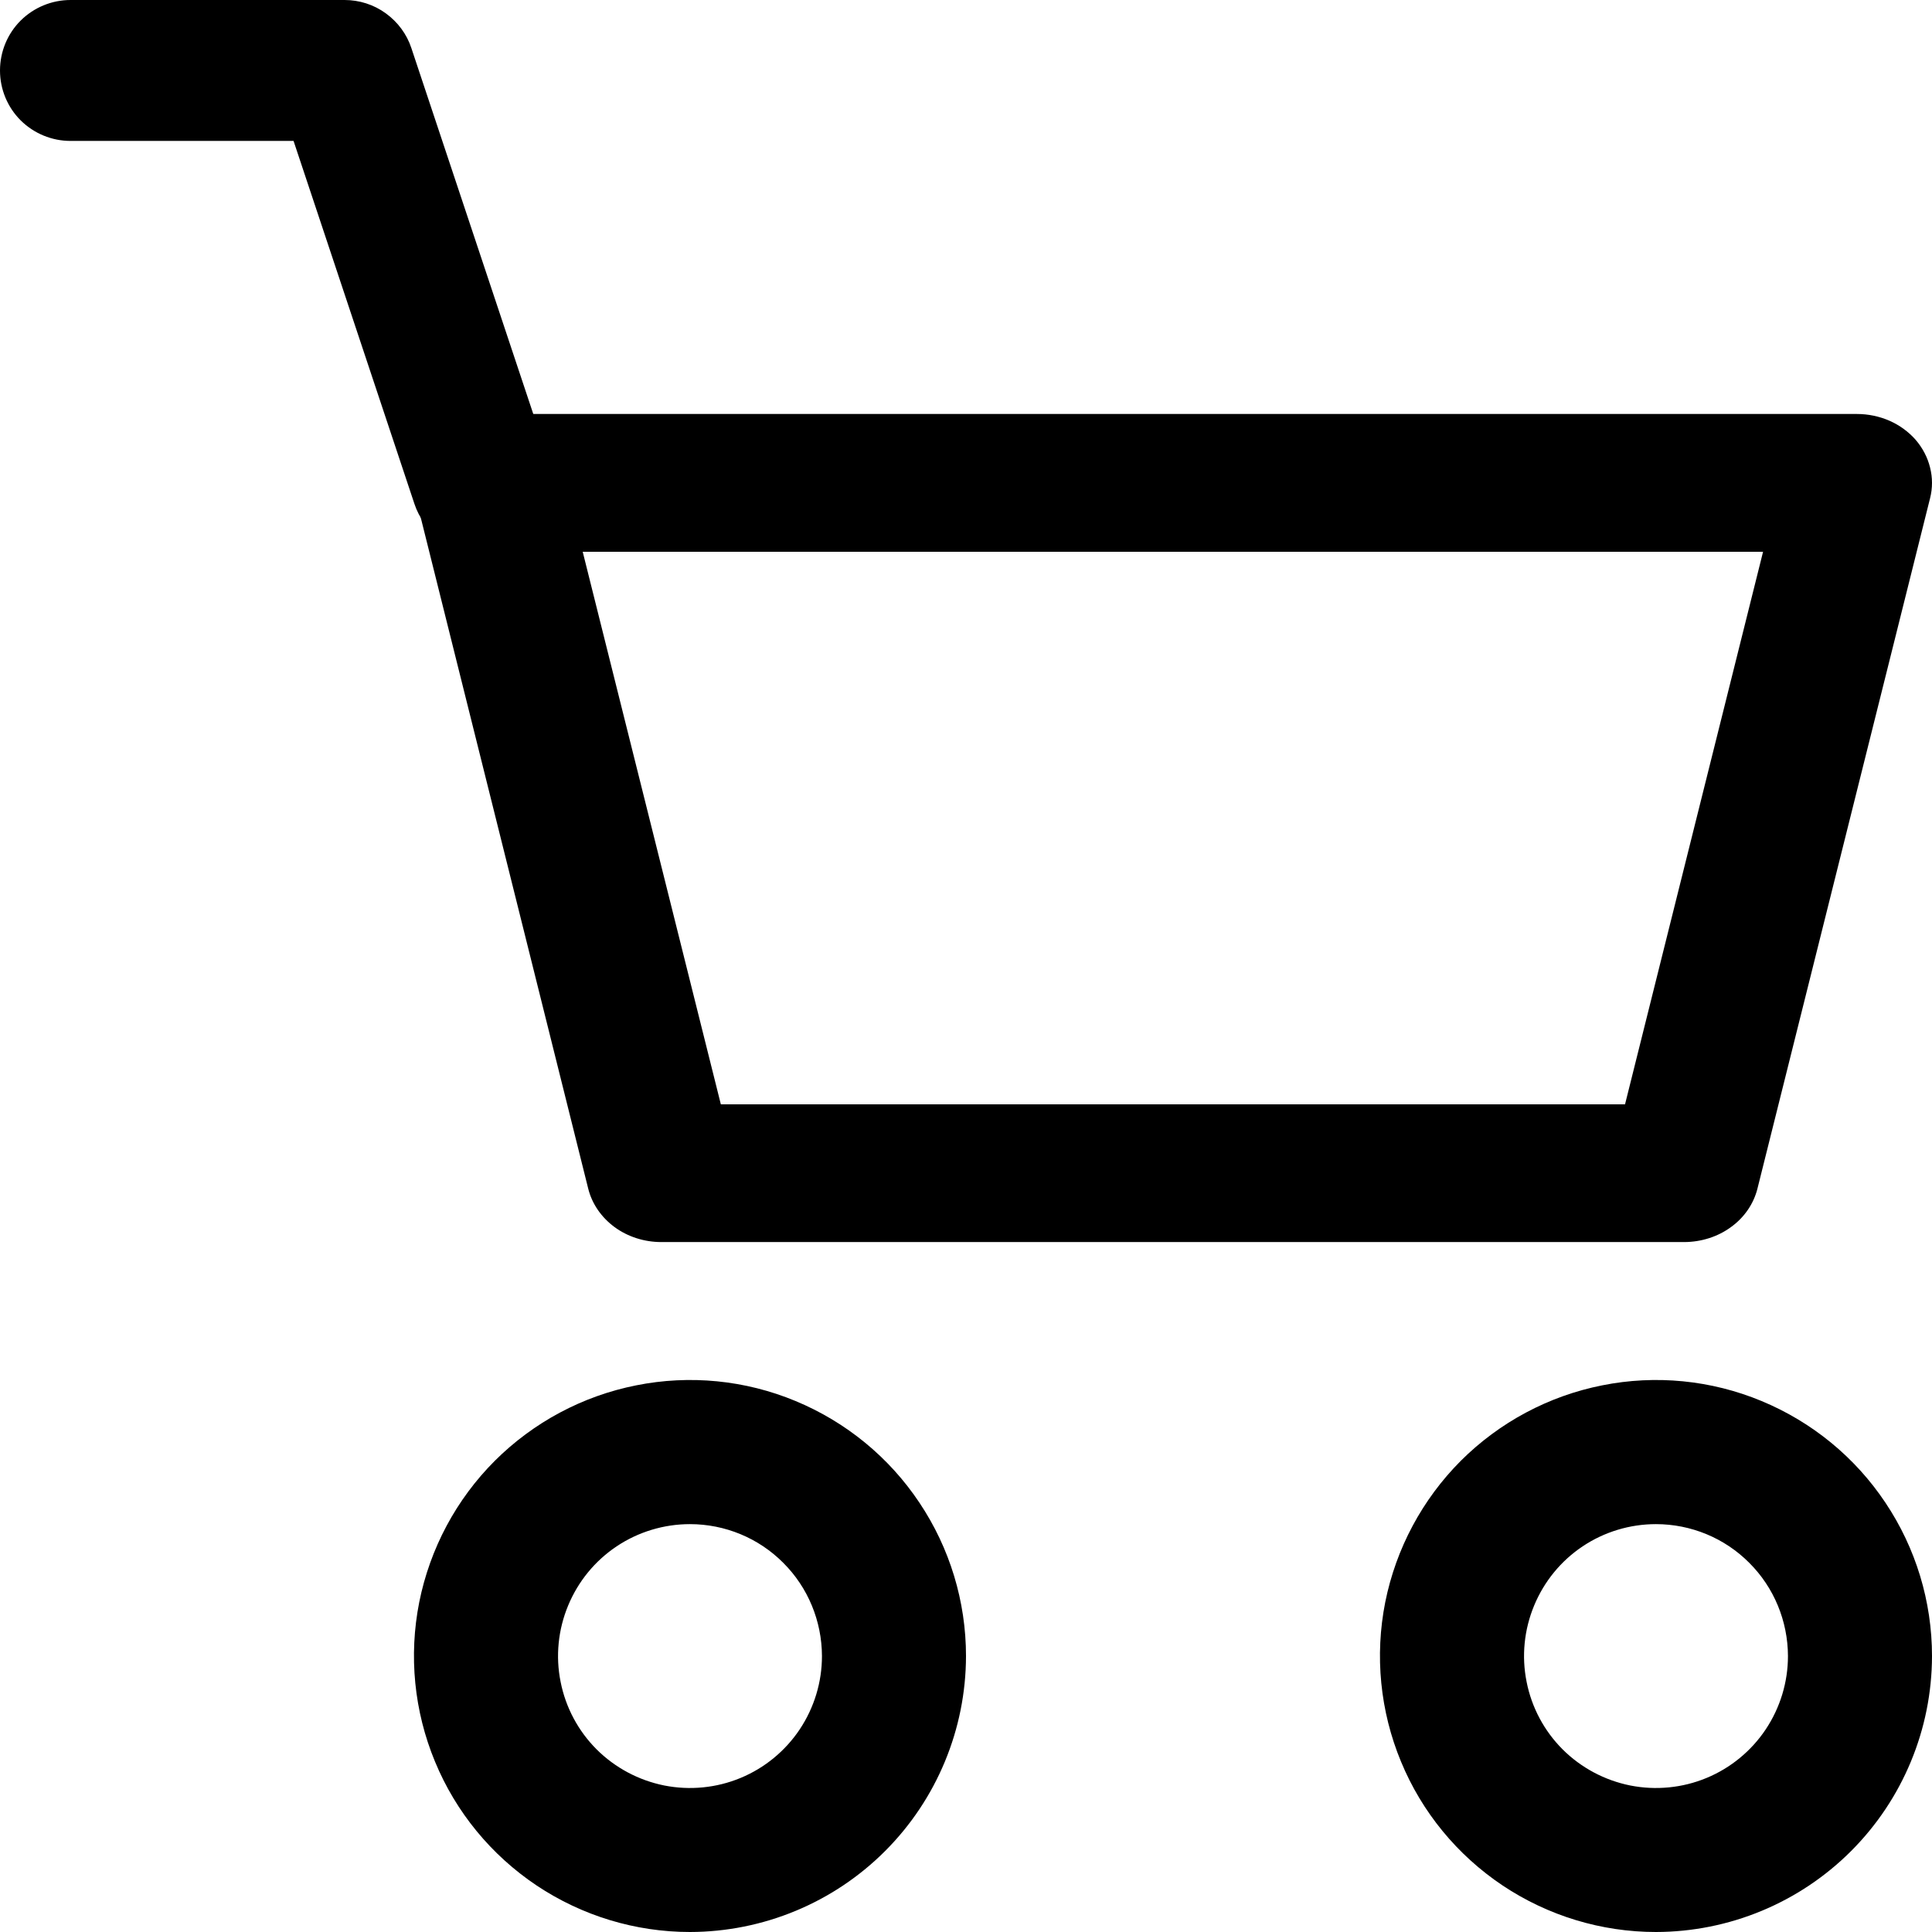
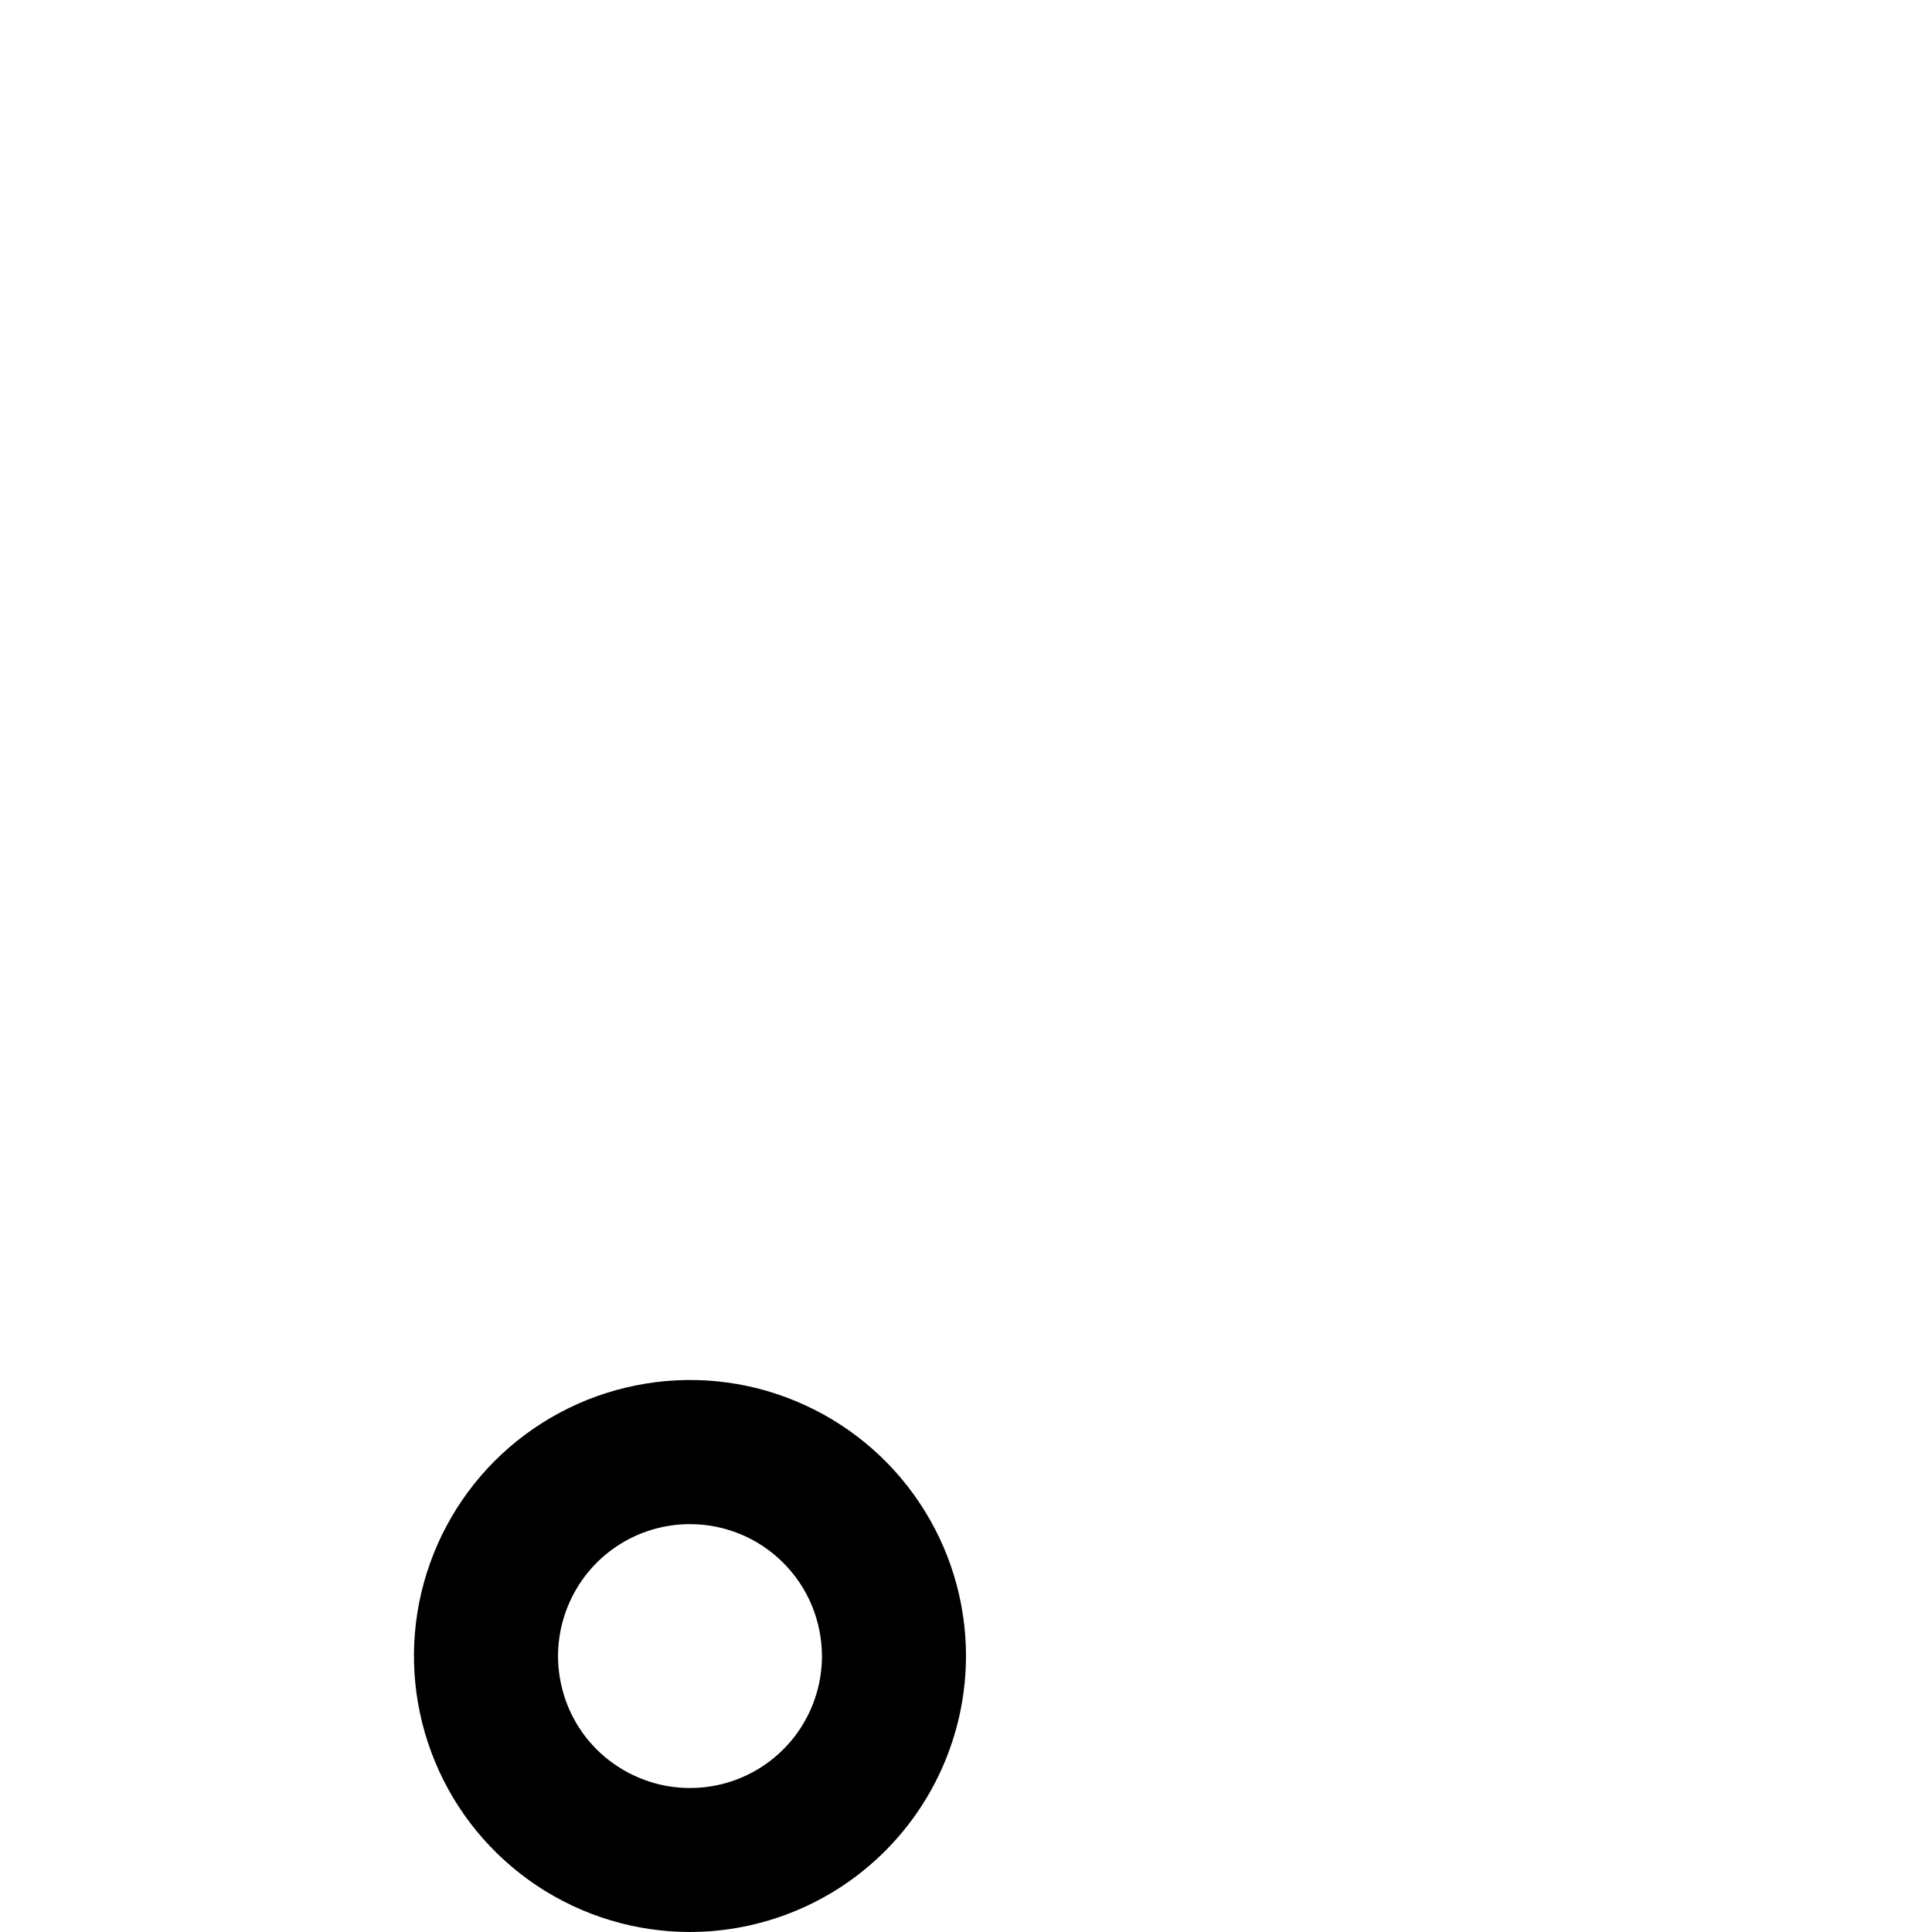
<svg xmlns="http://www.w3.org/2000/svg" width="18" height="18" viewBox="0 0 18 18" fill="none">
-   <path d="M15.694 11.572H6.161C6.003 11.572 5.849 11.523 5.725 11.432C5.602 11.341 5.515 11.215 5.48 11.073L3.875 4.642C3.851 4.548 3.851 4.45 3.874 4.356C3.897 4.262 3.943 4.174 4.009 4.099C4.074 4.023 4.157 3.963 4.251 3.921C4.346 3.879 4.449 3.857 4.554 3.857H17.301C17.406 3.857 17.51 3.879 17.604 3.92C17.699 3.962 17.782 4.023 17.848 4.098C17.913 4.174 17.959 4.262 17.982 4.356C18.006 4.45 18.006 4.548 17.982 4.642L16.374 11.073C16.339 11.214 16.253 11.341 16.129 11.431C16.006 11.522 15.852 11.571 15.694 11.572ZM6.716 10.289H15.14L16.426 5.141H5.429L6.716 10.289Z" fill="black" />
  <path d="M6.428 18C5.92 18 5.423 17.849 5 17.567C4.577 17.284 4.247 16.883 4.053 16.413C3.858 15.943 3.807 15.426 3.906 14.927C4.006 14.428 4.25 13.97 4.61 13.61C4.97 13.251 5.428 13.006 5.927 12.907C6.426 12.807 6.943 12.858 7.412 13.053C7.882 13.248 8.284 13.577 8.566 14C8.849 14.423 9 14.92 9 15.429C8.999 16.11 8.728 16.764 8.246 17.246C7.764 17.728 7.11 17.999 6.428 18ZM6.428 14.2C6.185 14.2 5.947 14.272 5.745 14.407C5.543 14.542 5.386 14.734 5.293 14.959C5.2 15.183 5.175 15.431 5.223 15.669C5.27 15.908 5.387 16.127 5.559 16.299C5.731 16.47 5.95 16.587 6.189 16.635C6.427 16.682 6.675 16.658 6.899 16.565C7.124 16.472 7.316 16.314 7.451 16.112C7.586 15.909 7.658 15.672 7.658 15.429C7.657 15.103 7.528 14.79 7.297 14.56C7.067 14.329 6.754 14.2 6.428 14.2Z" fill="black" />
-   <path d="M15.428 18C14.92 18 14.423 17.849 14 17.567C13.577 17.284 13.247 16.883 13.053 16.413C12.858 15.943 12.807 15.426 12.906 14.927C13.006 14.428 13.251 13.97 13.61 13.61C13.97 13.251 14.428 13.006 14.927 12.907C15.425 12.807 15.943 12.858 16.412 13.053C16.882 13.248 17.284 13.577 17.566 14C17.849 14.423 18 14.92 18 15.429C17.999 16.11 17.728 16.764 17.246 17.246C16.764 17.728 16.11 17.999 15.428 18ZM15.428 14.2C15.185 14.2 14.947 14.272 14.745 14.407C14.543 14.542 14.386 14.734 14.293 14.959C14.2 15.183 14.175 15.431 14.223 15.669C14.27 15.908 14.387 16.127 14.559 16.299C14.731 16.47 14.95 16.587 15.189 16.635C15.427 16.682 15.675 16.658 15.899 16.565C16.124 16.472 16.316 16.314 16.451 16.112C16.586 15.909 16.658 15.672 16.658 15.429C16.657 15.103 16.528 14.79 16.297 14.56C16.067 14.329 15.754 14.2 15.428 14.2Z" fill="black" />
-   <path d="M4.484 5.143C4.346 5.143 4.212 5.099 4.1 5.019C3.988 4.938 3.904 4.825 3.861 4.694L2.735 1.313H0.657C0.483 1.313 0.316 1.244 0.192 1.121C0.069 0.998 0 0.831 0 0.657C0 0.482 0.069 0.315 0.192 0.192C0.316 0.069 0.483 0 0.657 0H3.21C3.348 1.2752e-05 3.483 0.043 3.594 0.124C3.706 0.205 3.79 0.318 3.833 0.449L5.109 4.279C5.142 4.377 5.151 4.483 5.135 4.585C5.12 4.688 5.08 4.786 5.019 4.87C4.958 4.955 4.878 5.023 4.785 5.071C4.693 5.118 4.59 5.143 4.486 5.143H4.484Z" fill="black" />
</svg>